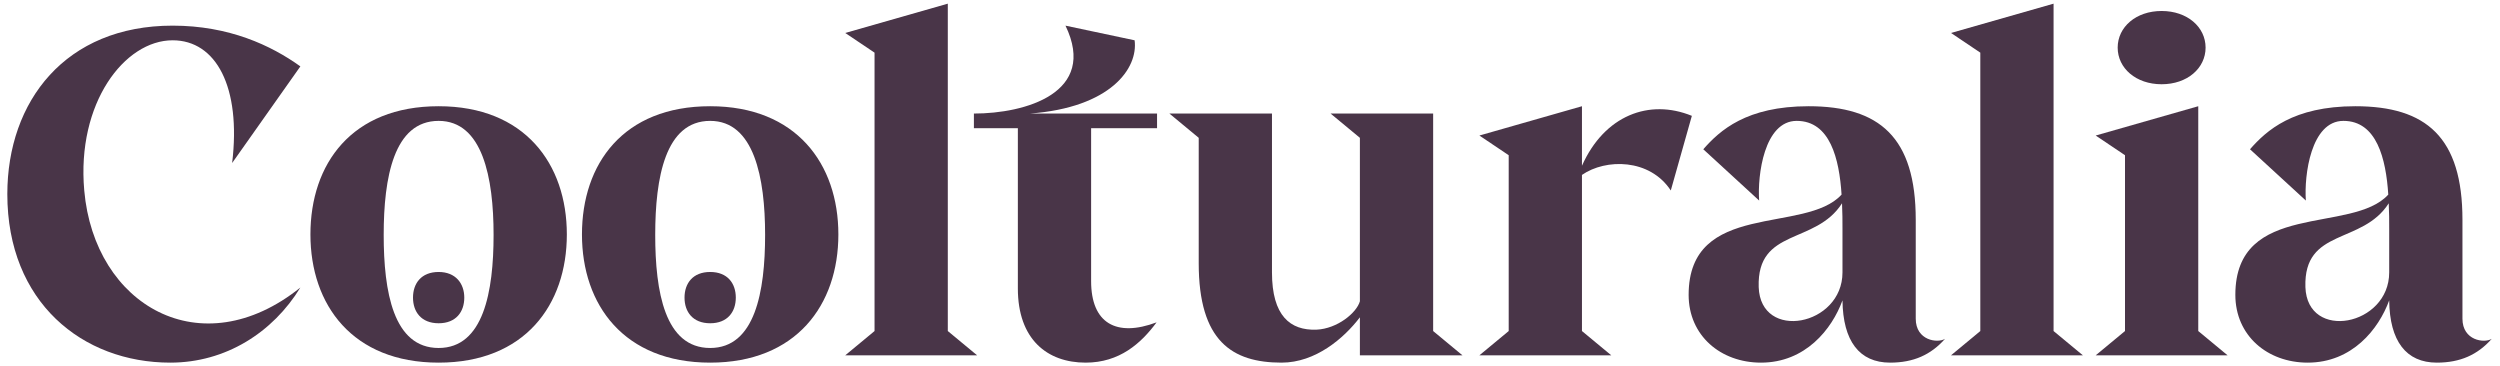
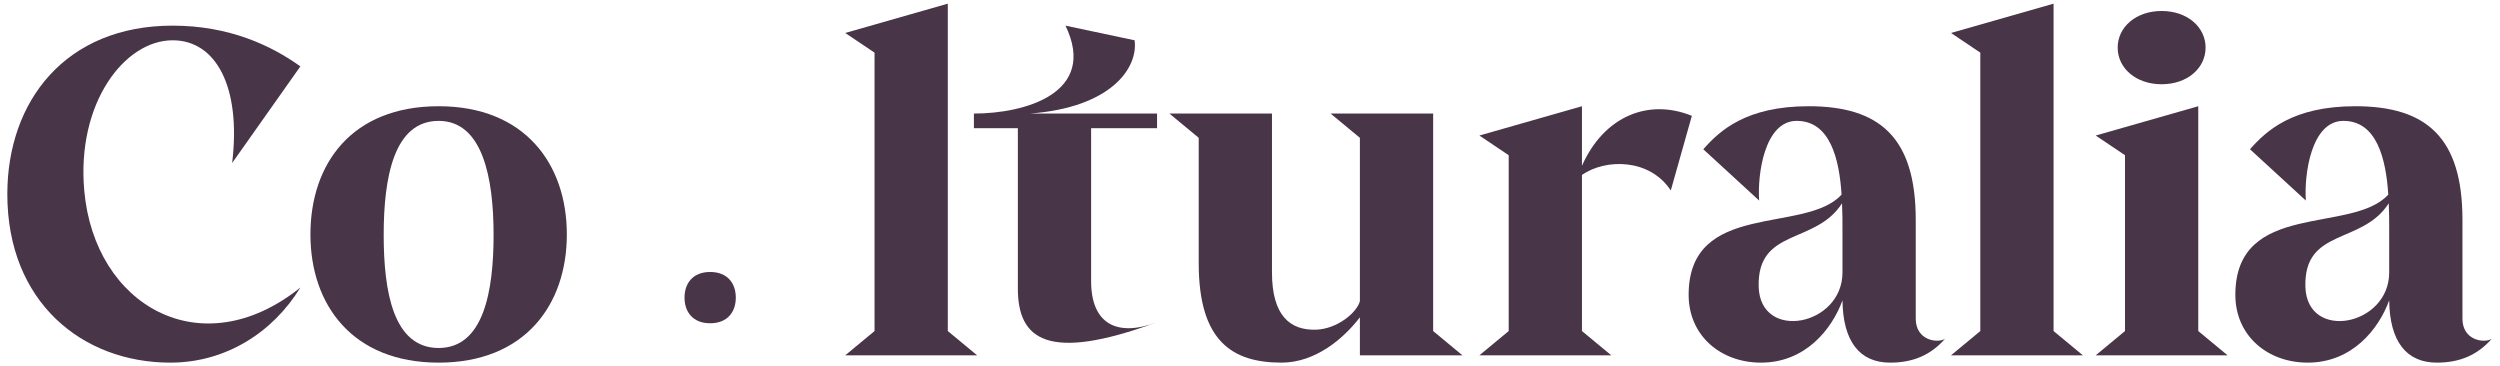
<svg xmlns="http://www.w3.org/2000/svg" width="273" height="40" viewBox="0 0 273 40" fill="none">
  <g clip-path="url(#clip0_1264_12556)">
    <path d="M18.85 2.8C25 2.8 29.6 4.95 32.8 7.25L25.35 17.8C26.35 9.5 23.6 4.4 18.85 4.4C13.6 4.4 8.35 11.25 9.2 20.8C10.3 33.35 21.95 40.1 32.8 31.4C29.8 36.3 24.65 39.6 18.6 39.6C9 39.6 0.8 33 0.8 21.2C0.8 11.05 7.15 2.8 18.85 2.8Z" fill="#493548" />
    <path d="M95.5 36.15V5.75L92.3 3.6L103.5 0.4V36.15L106.7 38.8H92.3L95.5 36.15Z" fill="#493548" />
-     <path d="M126.35 12.4V14H119.15V30.7C119.15 35.3 121.9 36.85 126.3 35.2C124.6 37.5 122.25 39.6 118.55 39.6C114.35 39.6 111.15 37.05 111.15 31.5V14H106.35V12.4C111.95 12.4 119.9 10.15 116.35 2.8L123.9 4.4C124.3 7.45 121.3 11.75 112.45 12.4H126.35Z" fill="#493548" />
+     <path d="M126.35 12.4V14H119.15V30.7C119.15 35.3 121.9 36.85 126.3 35.2C114.35 39.6 111.15 37.05 111.15 31.5V14H106.35V12.4C111.95 12.4 119.9 10.15 116.35 2.8L123.9 4.4C124.3 7.45 121.3 11.75 112.45 12.4H126.35Z" fill="#493548" />
    <path d="M159.7 38.8H148.5V34.65C146.75 36.95 143.65 39.6 139.95 39.6C134.55 39.6 130.9 37.25 130.9 28.75V15.05L127.7 12.4H138.9V29.75C138.9 34.5 140.9 36.1 143.75 36C146.05 35.9 148.15 34.15 148.5 32.9V15.05L145.3 12.4H156.5V36.15L159.7 38.8Z" fill="#493548" />
    <path d="M184.75 12.65L182.45 20.8C180.15 17.3 175.35 17.3 172.75 19.1V36.15L175.95 38.8H161.55L164.75 36.15V16.95L161.55 14.8L172.75 11.6V18.1C175.2 12.6 180.1 10.75 184.75 12.65Z" fill="#493548" />
    <path d="M212.399 37C210.849 38.75 208.949 39.6 206.399 39.6C203.049 39.6 201.249 37.25 201.199 32.8C200.049 35.95 197.149 39.6 192.299 39.6C187.899 39.6 184.399 36.65 184.399 32.2C184.399 21.85 197.149 25.6 201.099 21.25C200.849 17.35 199.849 13.2 196.199 13.2C192.649 13.2 191.899 19.15 192.099 21.9L185.999 16.3C187.799 14.25 190.699 11.6 197.499 11.6C205.249 11.6 209.199 15 209.199 24V34.8C209.199 37.2 211.599 37.5 212.399 37ZM201.199 29.75V25C201.199 24.15 201.199 23.2 201.149 22.2C198.249 26.75 191.849 24.85 192.049 31.35C192.249 37.3 201.199 35.6 201.199 29.75Z" fill="#493548" />
    <path d="M216.25 36.15V5.75L213.05 3.6L224.25 0.4V36.15L227.45 38.8H213.05L216.25 36.15Z" fill="#493548" />
    <path d="M232.05 36.15V16.95L228.85 14.8L240.05 11.6V36.15L243.25 38.8H228.85L232.05 36.15ZM231.25 5.2C231.25 2.95 233.25 1.2 236.05 1.2C238.85 1.2 240.85 2.95 240.85 5.2C240.85 7.45 238.85 9.2 236.05 9.2C233.25 9.2 231.25 7.45 231.25 5.2Z" fill="#493548" />
    <path d="M272.1 37C270.55 38.75 268.65 39.6 266.1 39.6C262.75 39.6 260.95 37.25 260.9 32.8C259.75 35.95 256.85 39.6 252 39.6C247.6 39.6 244.1 36.65 244.1 32.2C244.1 21.85 256.85 25.6 260.8 21.25C260.55 17.35 259.55 13.2 255.9 13.2C252.35 13.2 251.6 19.15 251.8 21.9L245.7 16.3C247.5 14.25 250.4 11.6 257.2 11.6C264.95 11.6 268.9 15 268.9 24V34.8C268.9 37.2 271.3 37.5 272.1 37ZM260.9 29.75V25C260.9 24.15 260.9 23.2 260.85 22.2C257.95 26.75 251.55 24.85 251.75 31.35C251.95 37.3 260.9 35.6 260.9 29.75Z" fill="#493548" />
-     <path d="M91.55 25.6C91.55 33.3 86.95 39.6 77.55 39.6C68.15 39.6 63.55 33.3 63.55 25.6C63.55 17.9 68.05 11.6 77.55 11.6C86.95 11.6 91.55 17.9 91.55 25.6ZM83.55 25.65C83.55 19.4 82.35 13.2 77.55 13.2C72.65 13.2 71.55 19.4 71.55 25.65C71.55 31.85 72.6 38 77.55 38C82.45 38 83.55 31.85 83.55 25.65Z" fill="#493548" />
    <path d="M80.35 32.5C80.35 34.05 79.45 35.3 77.55 35.3C75.65 35.3 74.75 34.05 74.75 32.5C74.75 30.95 75.65 29.7 77.55 29.7C79.45 29.7 80.35 30.95 80.35 32.5Z" fill="#493548" />
    <path d="M61.899 25.6C61.899 33.3 57.299 39.6 47.899 39.6C38.499 39.6 33.899 33.3 33.899 25.6C33.899 17.9 38.399 11.6 47.899 11.6C57.299 11.6 61.899 17.9 61.899 25.6ZM53.899 25.65C53.899 19.4 52.699 13.2 47.899 13.2C42.999 13.2 41.899 19.4 41.899 25.65C41.899 31.85 42.949 38 47.899 38C52.799 38 53.899 31.85 53.899 25.65Z" fill="#493548" />
-     <path d="M50.7 32.5C50.7 34.05 49.8 35.3 47.9 35.3C46 35.3 45.1 34.05 45.1 32.5C45.1 30.95 46 29.7 47.9 29.7C49.75 29.7 50.7 30.95 50.7 32.5Z" fill="#493548" />
  </g>
  <defs>
    <clipPath id="clip0_1264_12556">
      <rect width="272" height="40" fill="white" transform="translate(0.5)" />
    </clipPath>
  </defs>
</svg>